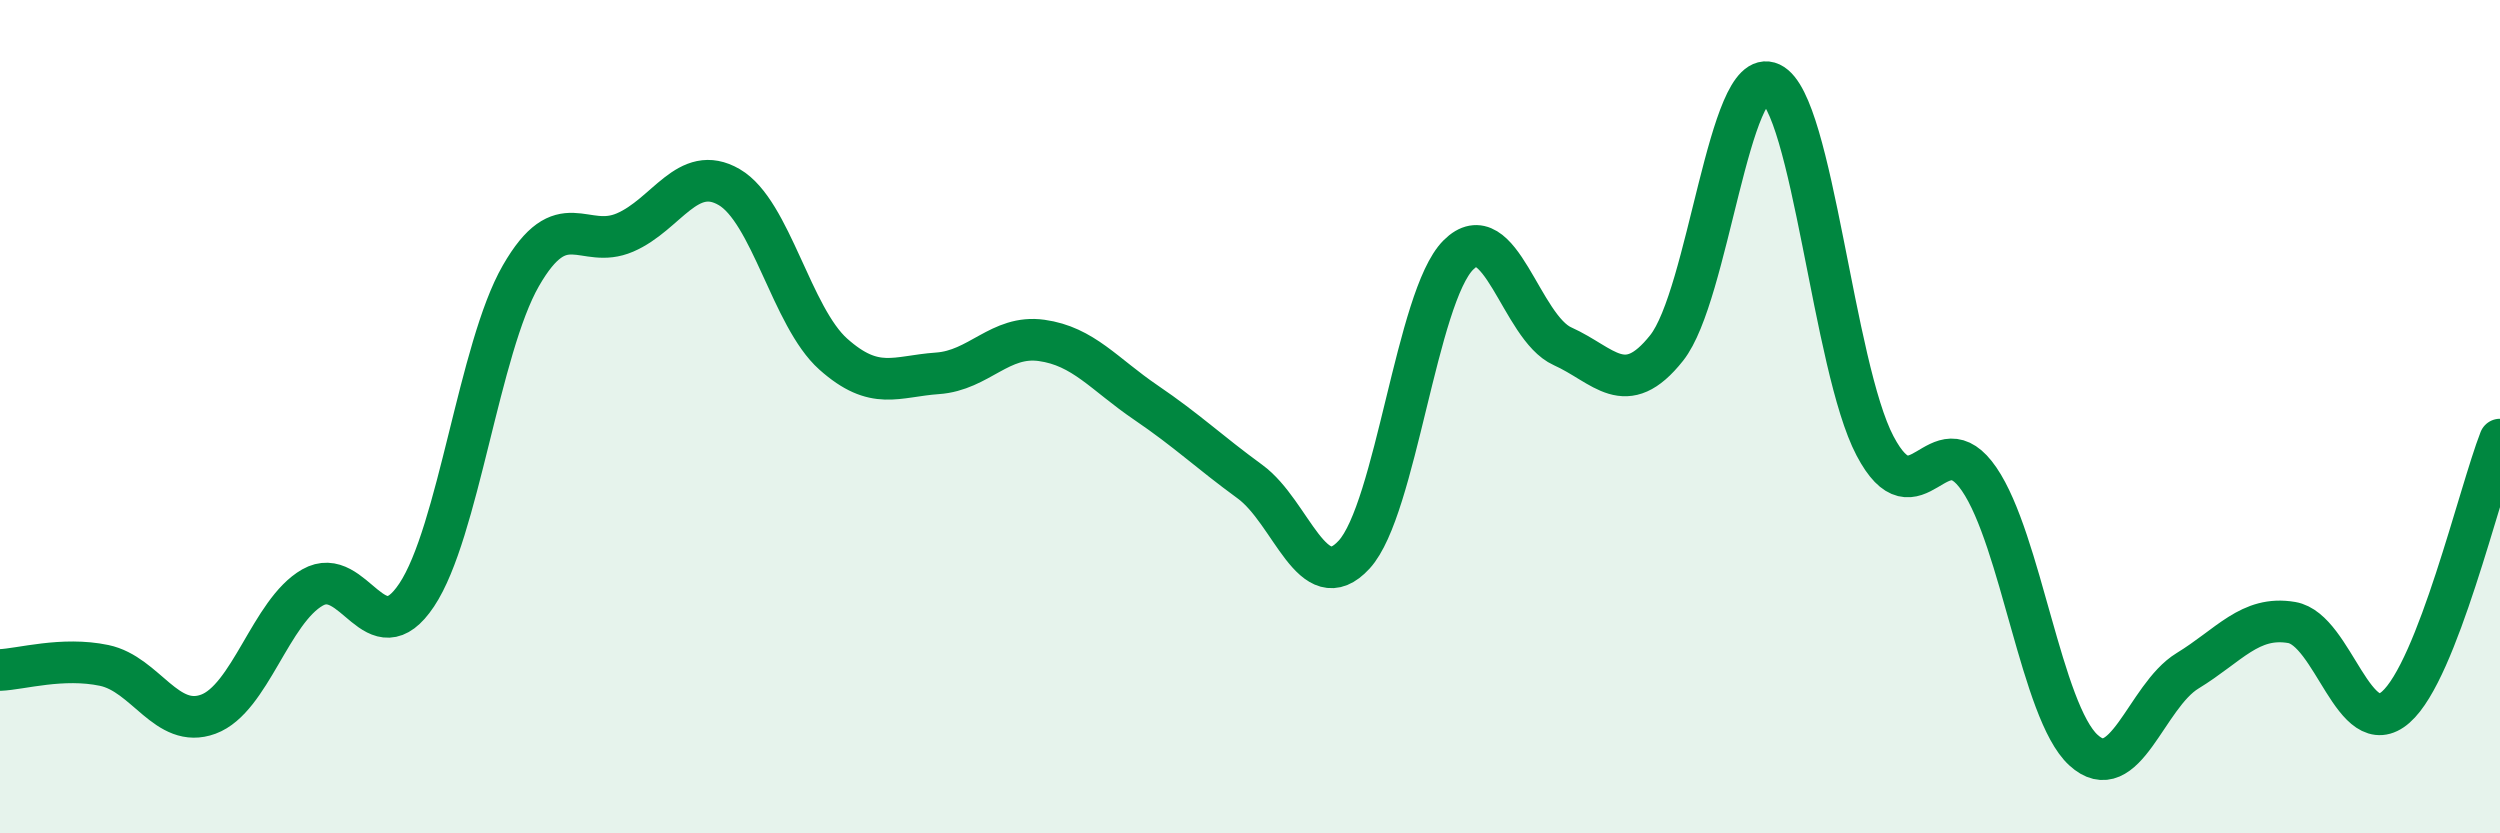
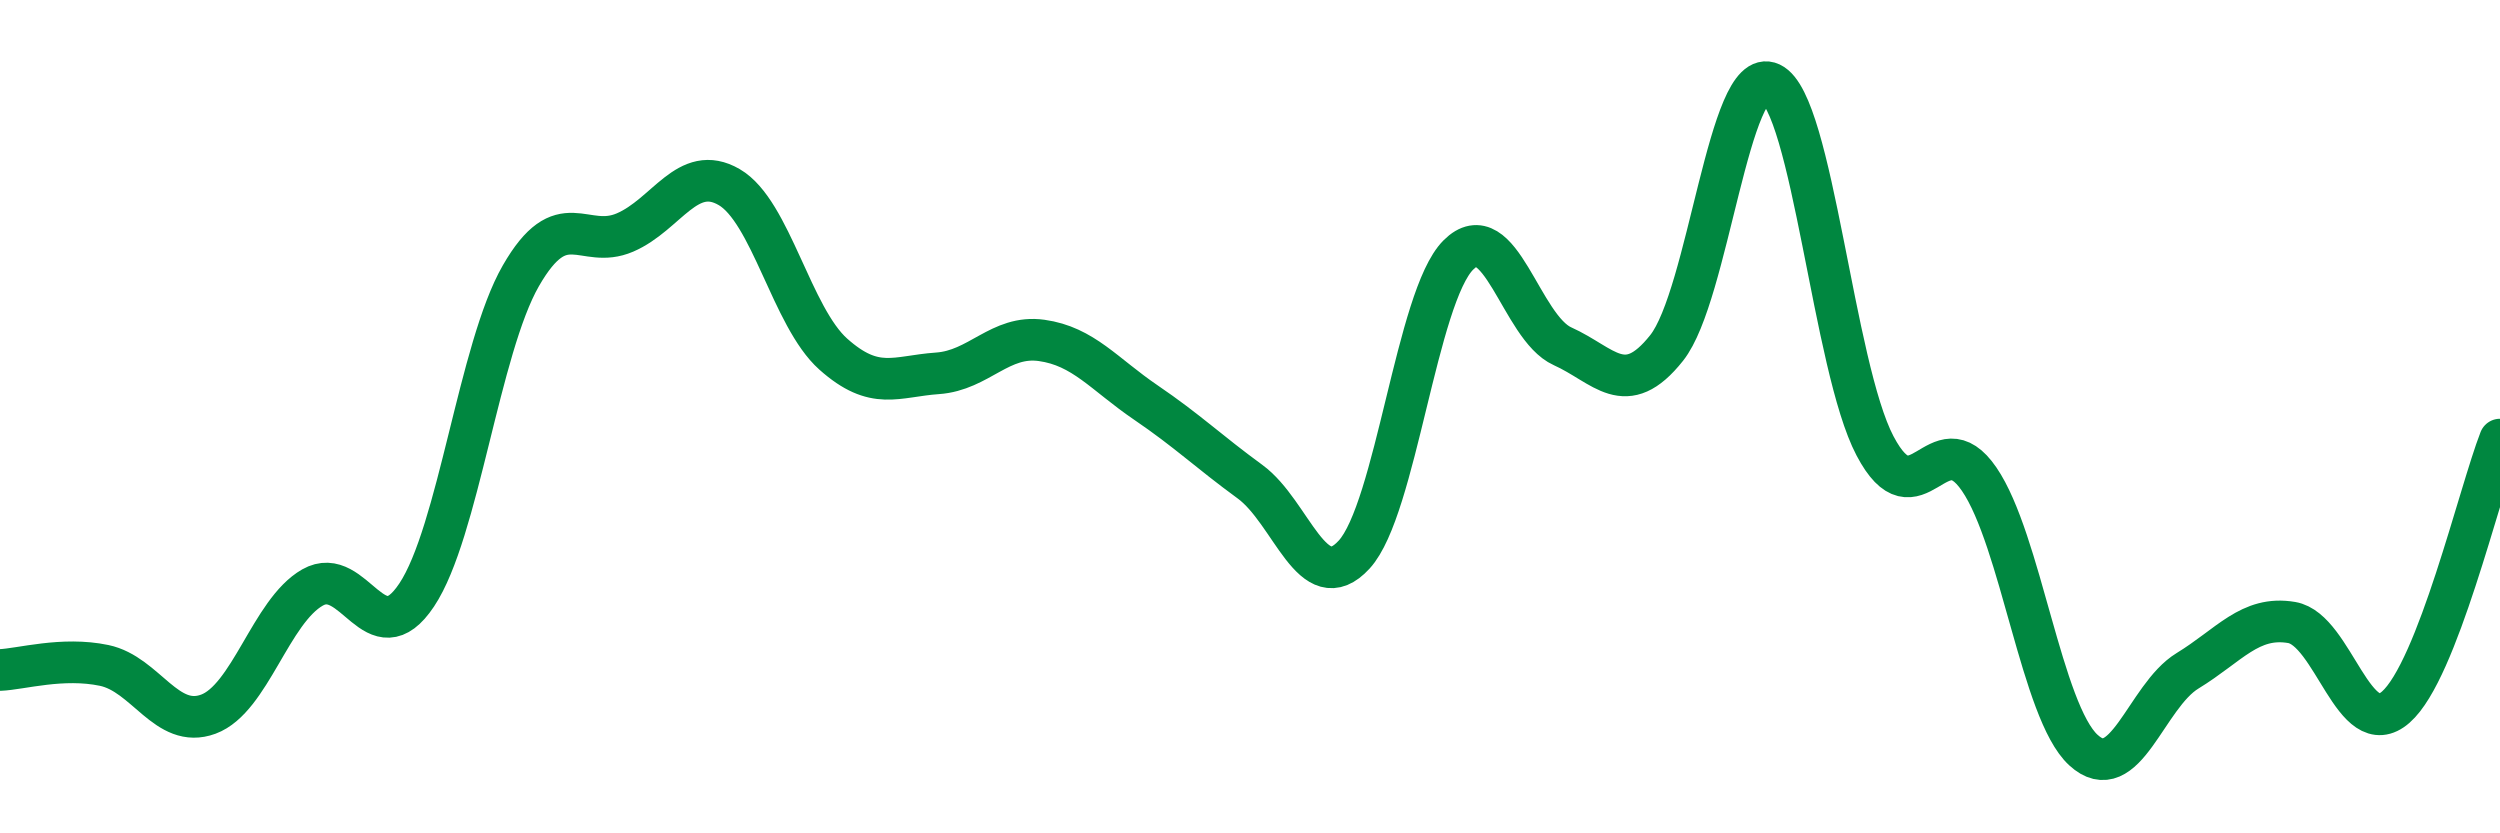
<svg xmlns="http://www.w3.org/2000/svg" width="60" height="20" viewBox="0 0 60 20">
-   <path d="M 0,16.08 C 0.5,16.06 1.5,15.76 2.5,15.97 C 3.5,16.18 4,17.51 5,17.14 C 6,16.77 6.5,14.67 7.5,14.1 C 8.5,13.53 9,15.78 10,14.28 C 11,12.78 11.5,8.36 12.5,6.62 C 13.5,4.88 14,6.01 15,5.58 C 16,5.15 16.5,3.91 17.5,4.49 C 18.5,5.07 19,7.61 20,8.5 C 21,9.39 21.5,9.03 22.5,8.96 C 23.5,8.89 24,8.03 25,8.17 C 26,8.31 26.5,8.98 27.5,9.66 C 28.5,10.34 29,10.83 30,11.56 C 31,12.29 31.5,14.4 32.5,13.31 C 33.5,12.22 34,7.12 35,6.12 C 36,5.12 36.5,7.86 37.5,8.31 C 38.5,8.76 39,9.61 40,8.35 C 41,7.09 41.5,1.53 42.5,2 C 43.5,2.47 44,8.8 45,10.7 C 46,12.6 46.5,10.04 47.5,11.5 C 48.5,12.96 49,17.08 50,18 C 51,18.92 51.5,16.71 52.5,16.1 C 53.5,15.49 54,14.77 55,14.94 C 56,15.11 56.5,17.85 57.5,16.97 C 58.5,16.09 59.5,11.83 60,10.55L60 20L0 20Z" fill="#008740" opacity="0.1" stroke-linecap="round" stroke-linejoin="round" />
  <path d="M 0,16.08 C 0.5,16.06 1.5,15.76 2.5,15.97 C 3.5,16.18 4,17.51 5,17.14 C 6,16.77 6.5,14.67 7.5,14.1 C 8.5,13.53 9,15.78 10,14.28 C 11,12.78 11.5,8.36 12.5,6.62 C 13.5,4.88 14,6.01 15,5.58 C 16,5.15 16.5,3.91 17.5,4.49 C 18.5,5.07 19,7.61 20,8.5 C 21,9.39 21.5,9.03 22.5,8.96 C 23.5,8.89 24,8.03 25,8.17 C 26,8.31 26.5,8.98 27.5,9.66 C 28.5,10.34 29,10.83 30,11.56 C 31,12.29 31.5,14.4 32.5,13.31 C 33.5,12.22 34,7.12 35,6.12 C 36,5.12 36.5,7.86 37.5,8.31 C 38.5,8.76 39,9.61 40,8.35 C 41,7.09 41.5,1.53 42.5,2 C 43.5,2.47 44,8.8 45,10.7 C 46,12.6 46.5,10.04 47.5,11.5 C 48.5,12.96 49,17.08 50,18 C 51,18.92 51.5,16.71 52.5,16.1 C 53.5,15.49 54,14.77 55,14.94 C 56,15.11 56.5,17.85 57.5,16.97 C 58.5,16.09 59.5,11.83 60,10.55" stroke="#008740" stroke-width="1" fill="none" stroke-linecap="round" stroke-linejoin="round" />
</svg>